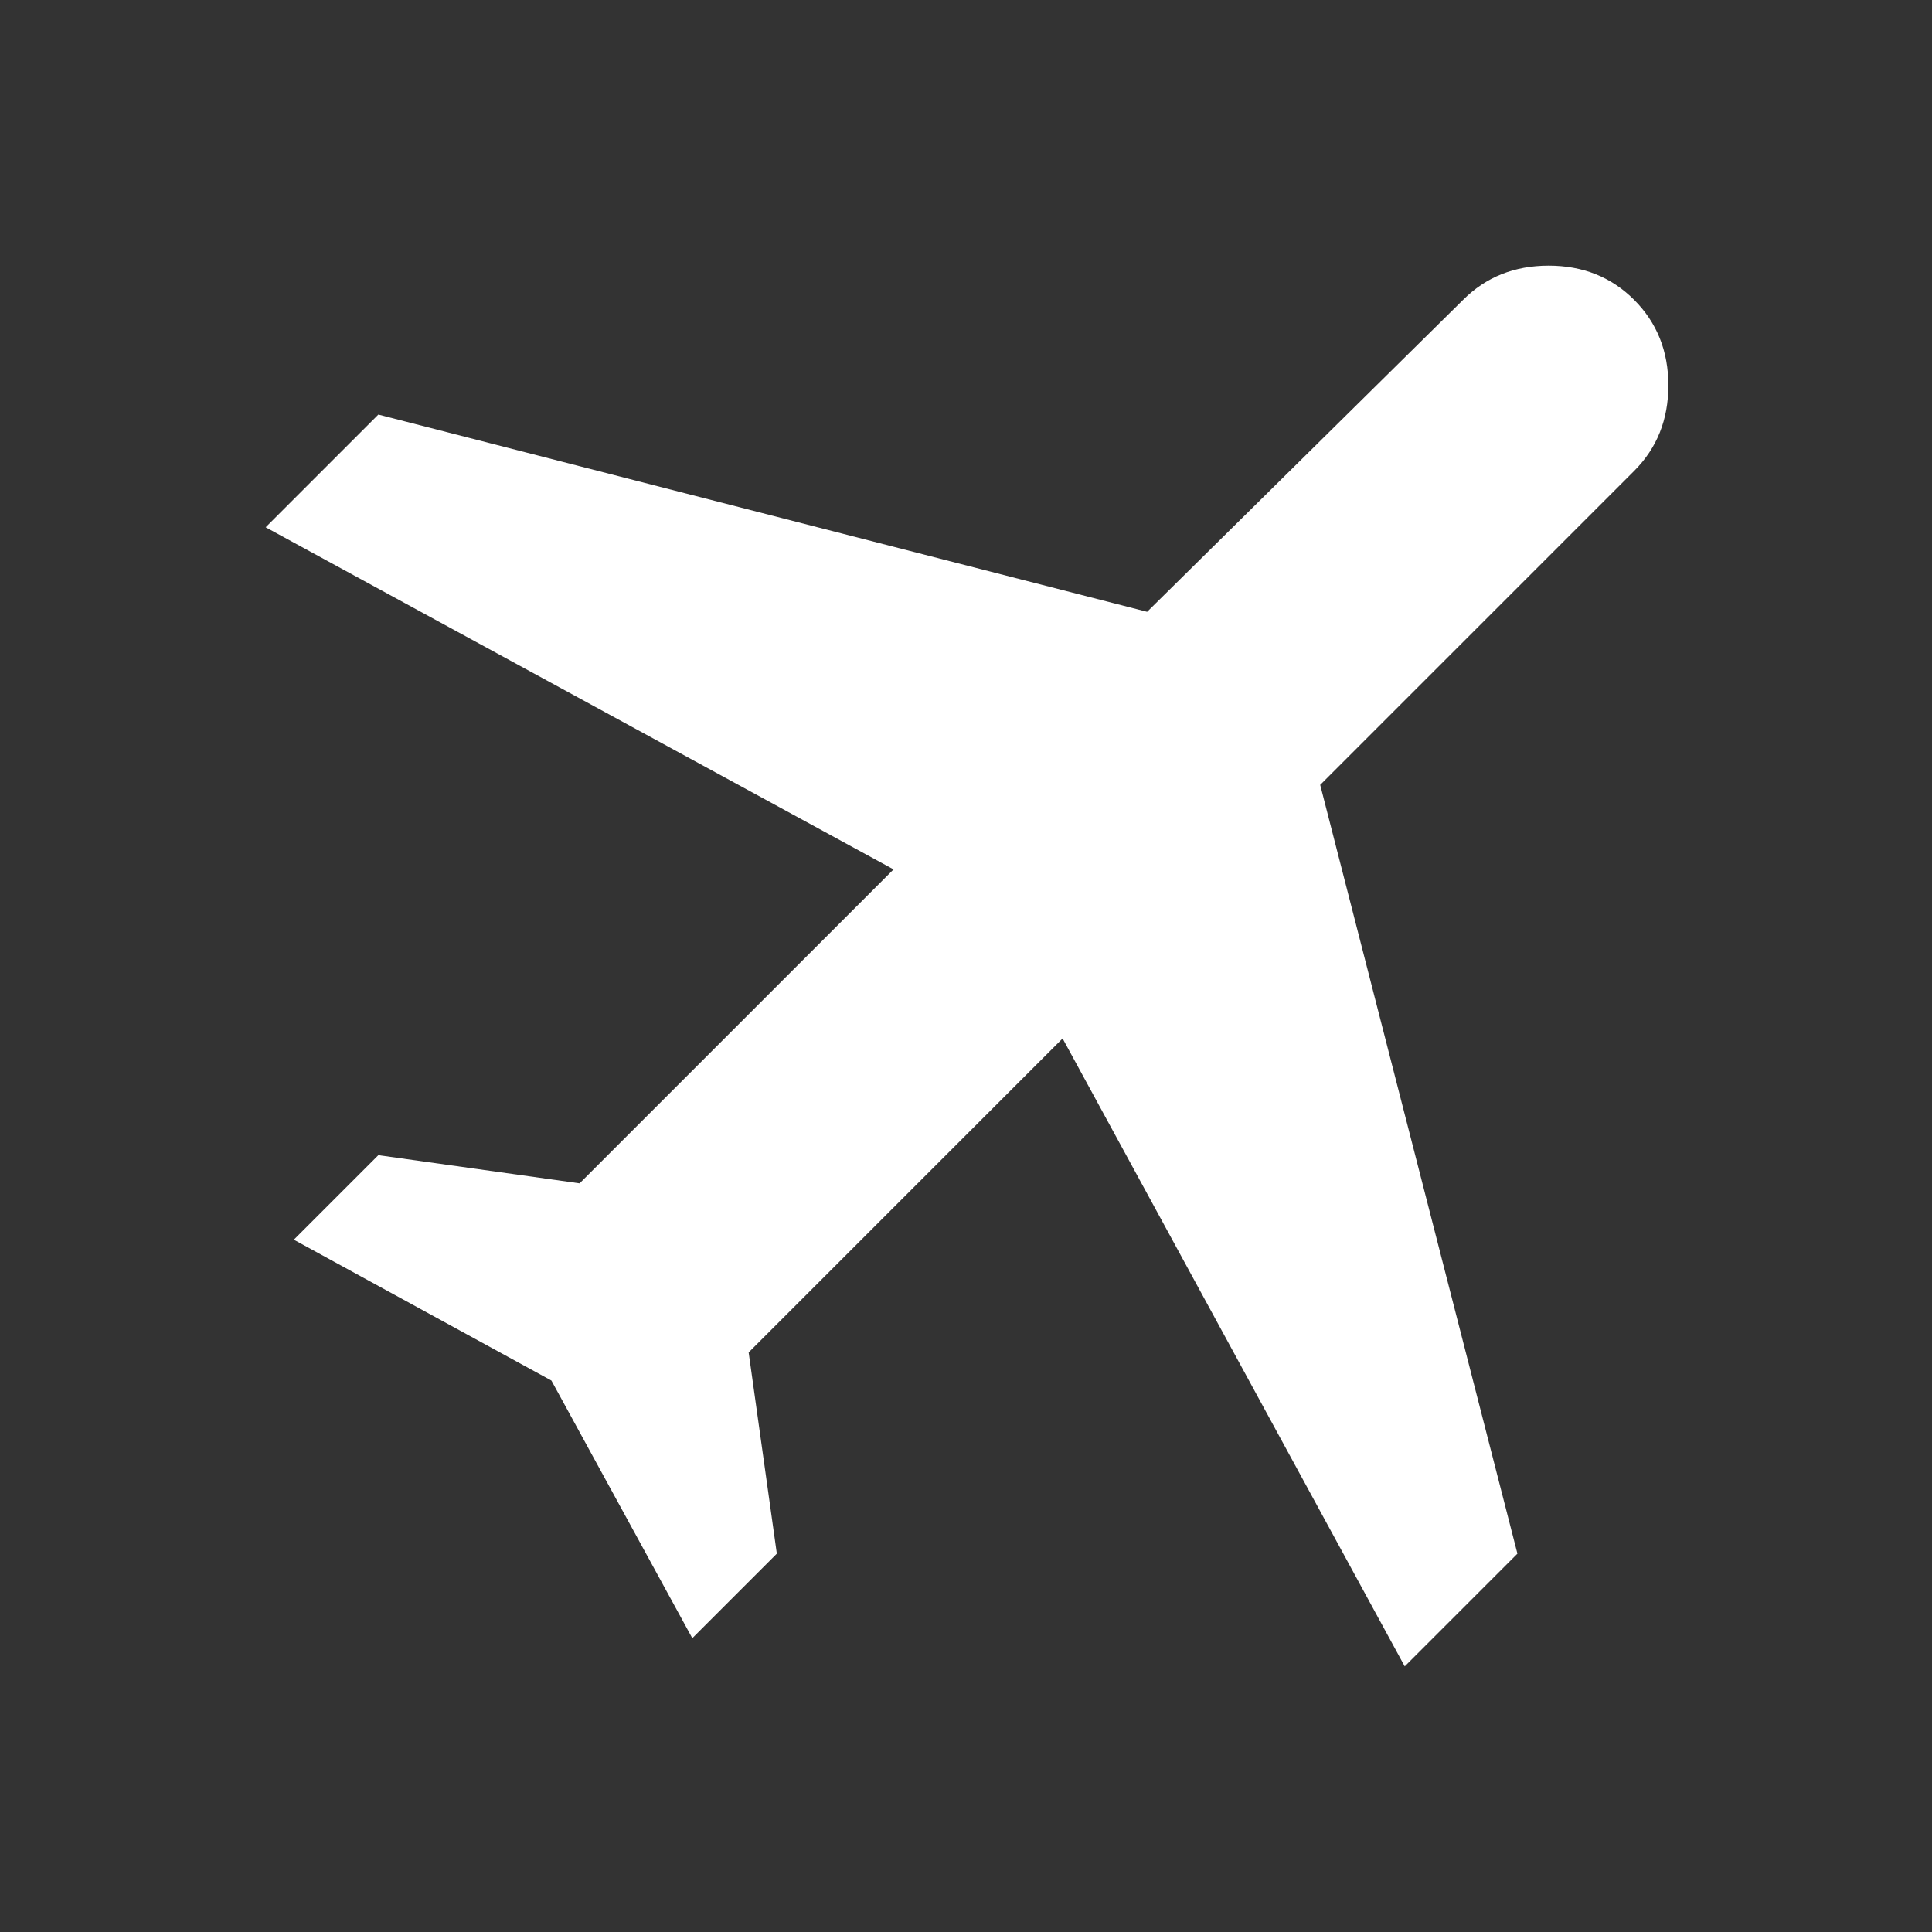
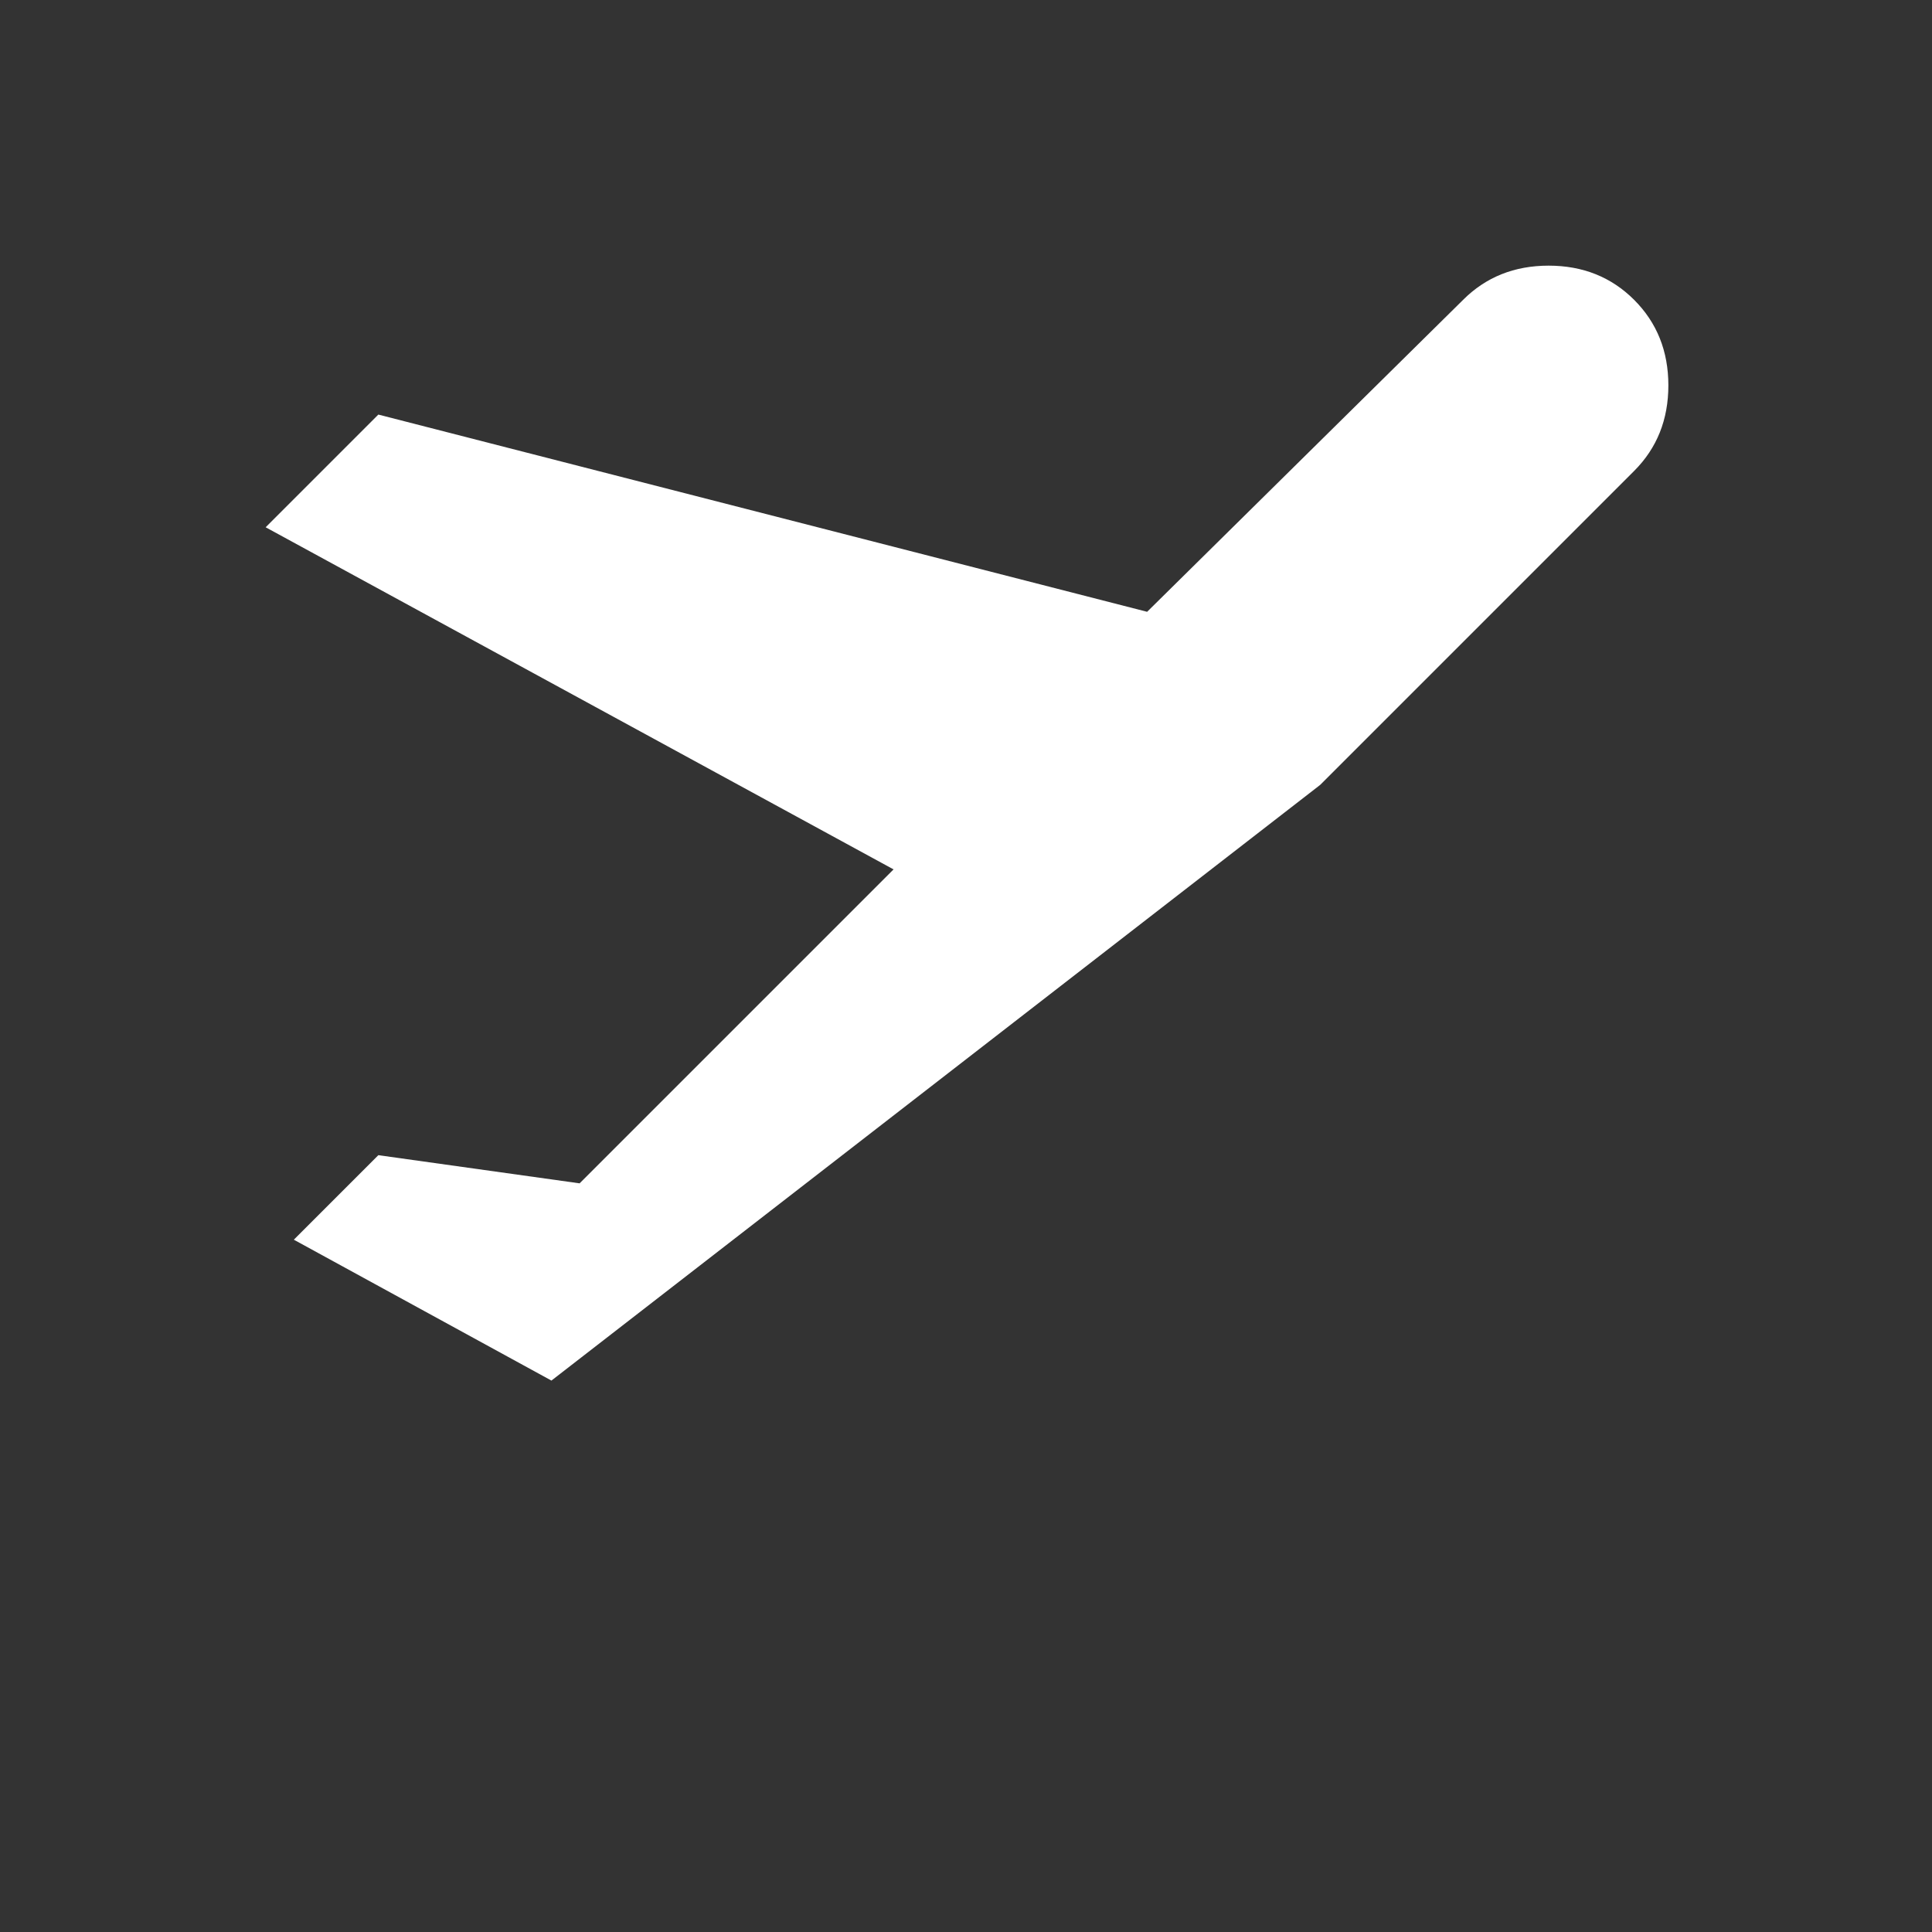
<svg xmlns="http://www.w3.org/2000/svg" height="48" viewBox="0 -960 960 960" width="48" fill="#fff">
  <rect x="0" y="-960" width="960" height="960" fill="#333333" stroke="none" />
-   <path d="m274-274-128-70 42-42 100 14 156-156-312-170 56-56 382 98 157-155q17-17 42.5-17t42.5 17q17 17 17 42.5T812-726L656-570l98 382-56 56-170-312-156 156 14 100-42 42-70-128Z" />
+   <path d="m274-274-128-70 42-42 100 14 156-156-312-170 56-56 382 98 157-155q17-17 42.5-17t42.5 17q17 17 17 42.5T812-726L656-570Z" />
</svg>